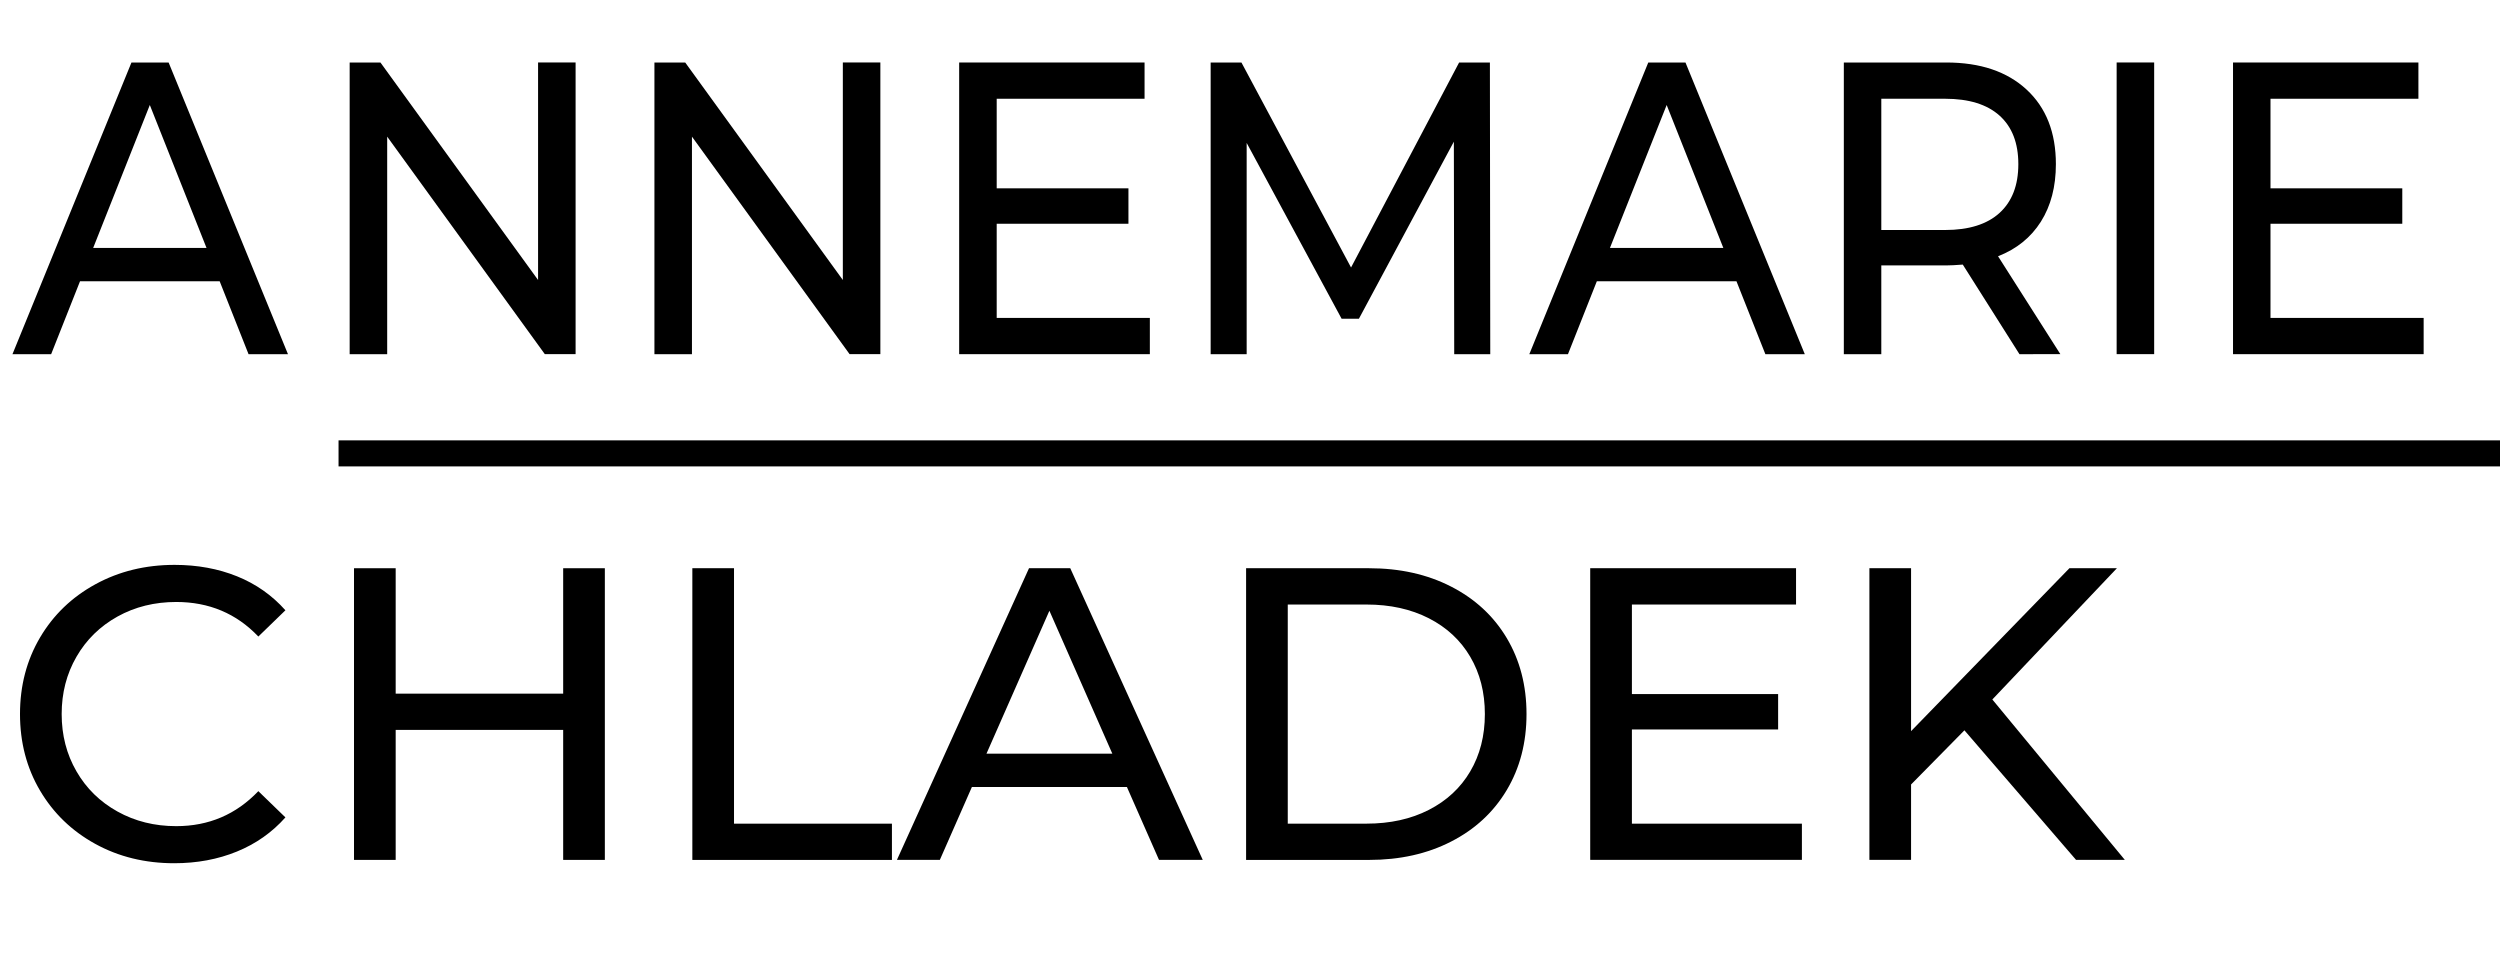
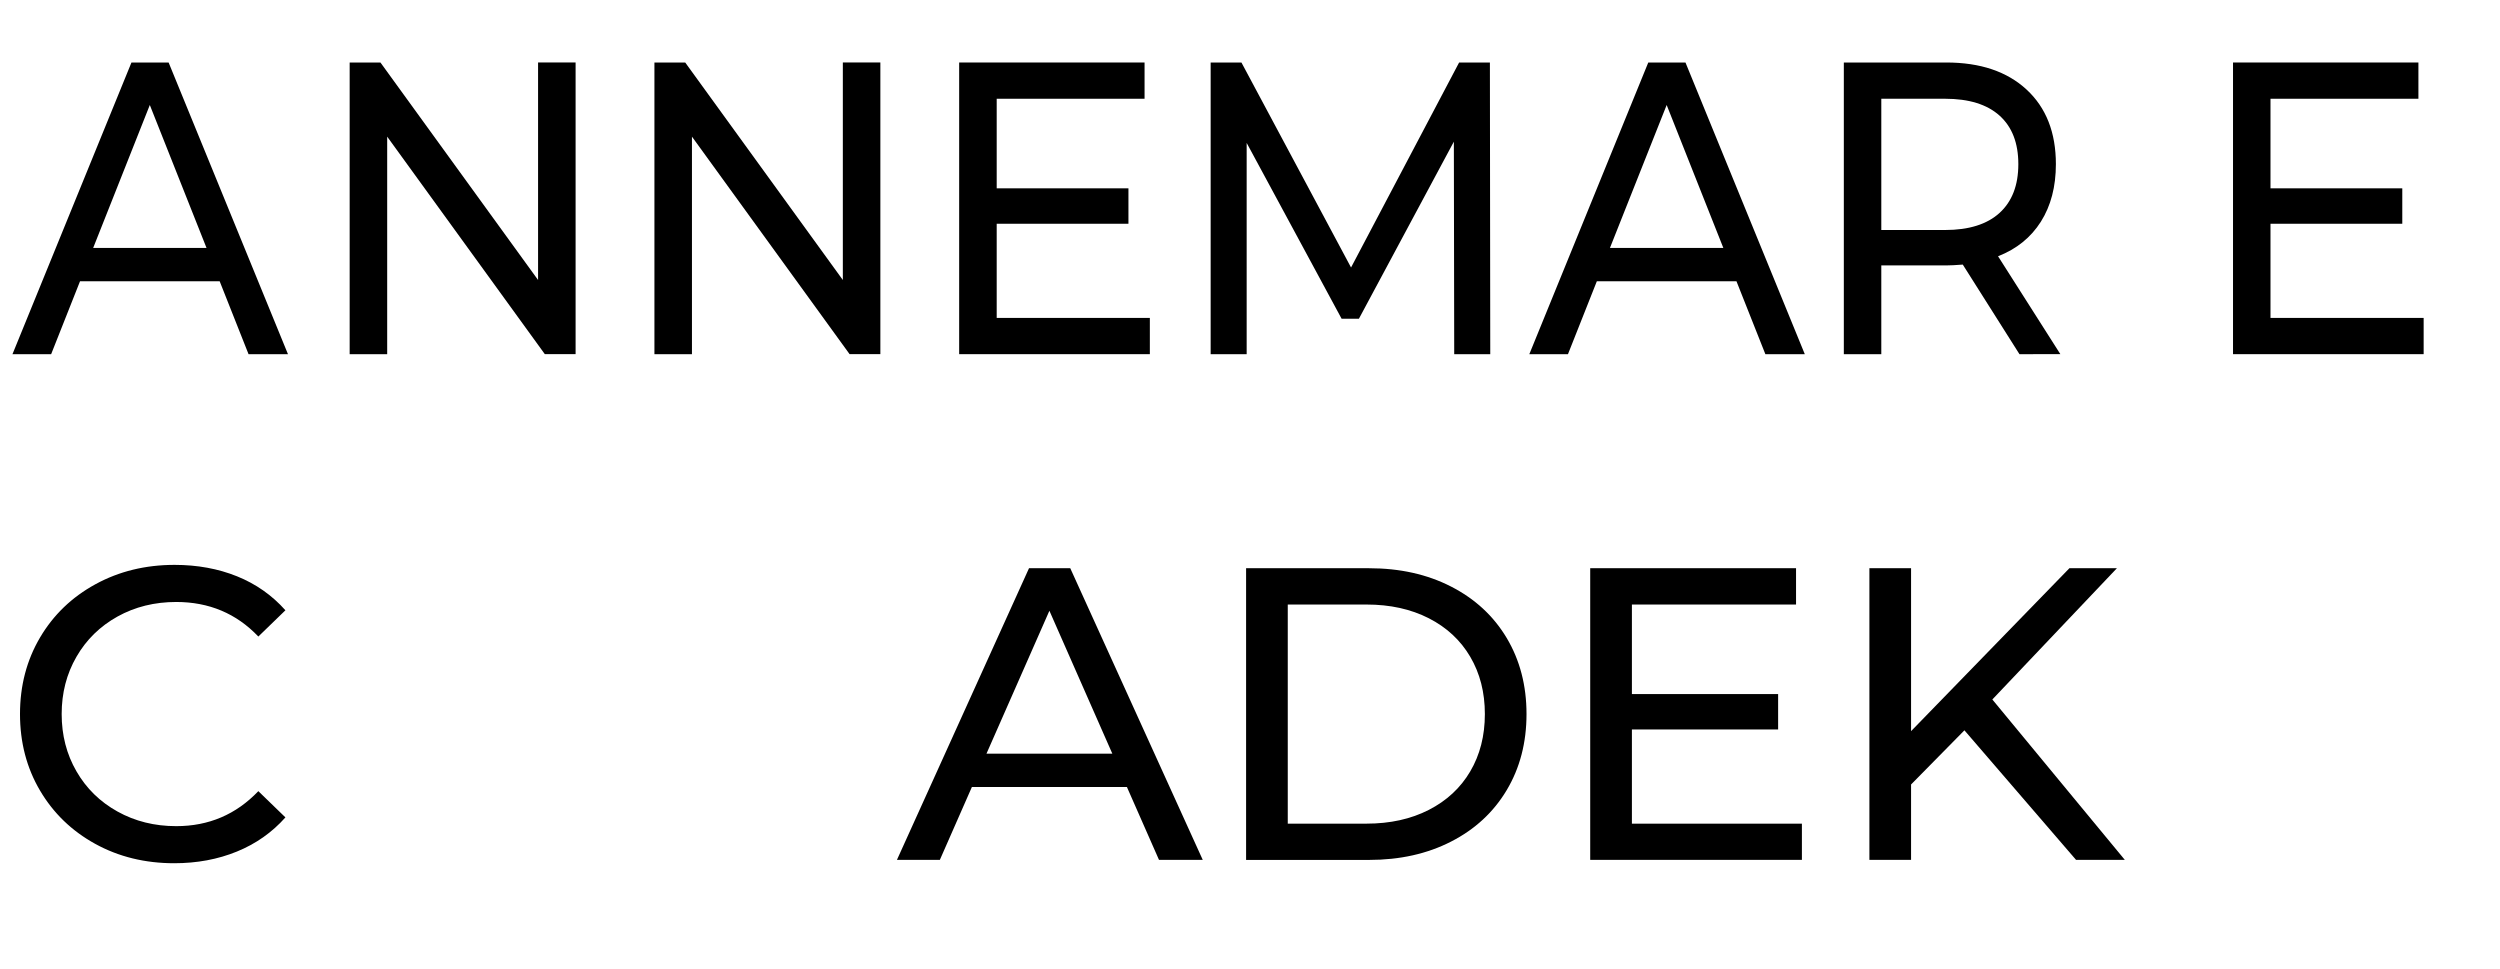
<svg xmlns="http://www.w3.org/2000/svg" version="1.1" id="Ebene_1" x="0px" y="0px" width="96px" height="37.228px" viewBox="0 0 96 37.228" enable-background="new 0 0 96 37.228" xml:space="preserve">
  <g>
    <path d="M8.435,10.8H3.073l-1.109,2.8H0.479l4.569-11.2h1.427l4.583,11.2H9.544L8.435,10.8z M7.93,9.52L5.753,4.032L3.578,9.52   H7.93z" />
  </g>
  <g>
    <path d="M3.656,32.404c-0.901-0.496-1.608-1.179-2.12-2.048c-0.512-0.869-0.768-1.848-0.768-2.936c0-1.089,0.256-2.067,0.768-2.937   c0.512-0.869,1.221-1.552,2.128-2.048c0.906-0.496,1.92-0.744,3.04-0.744c0.875,0,1.674,0.147,2.4,0.44   c0.725,0.293,1.344,0.728,1.856,1.304l-1.04,1.008c-0.843-0.886-1.894-1.327-3.152-1.327c-0.832,0-1.584,0.186-2.256,0.559   c-0.672,0.374-1.198,0.889-1.576,1.545c-0.379,0.656-0.568,1.389-0.568,2.2c0,0.811,0.189,1.544,0.568,2.199   c0.378,0.656,0.904,1.171,1.576,1.544c0.672,0.374,1.424,0.561,2.256,0.561c1.248,0,2.298-0.448,3.152-1.344l1.04,1.008   c-0.512,0.576-1.133,1.014-1.864,1.312c-0.731,0.299-1.534,0.448-2.408,0.448C5.568,33.148,4.557,32.9,3.656,32.404z" />
  </g>
-   <rect x="13" y="16.91" width="83" height="1" />
  <g>
    <path d="M22.103,2.399v11.2h-1.182l-6.053-8.352V13.6h-1.441v-11.2h1.182l6.053,8.352V2.399H22.103z" />
    <path d="M33.806,2.399v11.2h-1.182l-6.053-8.352V13.6h-1.441v-11.2h1.182l6.053,8.352V2.399H33.806z" />
    <path d="M44.154,12.208V13.6h-7.322v-11.2h7.119v1.392h-5.678v3.44h5.059v1.36h-5.059v3.616H44.154z" />
    <path d="M55.842,13.6l-0.014-8.16l-3.646,6.8h-0.664l-3.646-6.752V13.6h-1.383v-11.2h1.182l4.209,7.872l4.15-7.872h1.182   l0.014,11.2H55.842z" />
    <path d="M66.68,10.8h-5.361l-1.109,2.8h-1.484l4.568-11.2h1.428l4.582,11.2h-1.514L66.68,10.8z M66.176,9.52L64,4.032L61.822,9.52   H66.176z" />
    <path d="M77.547,13.6l-2.176-3.44c-0.27,0.021-0.48,0.032-0.635,0.032h-2.494V13.6h-1.439v-11.2h3.934   c1.307,0,2.334,0.347,3.084,1.04c0.75,0.694,1.125,1.648,1.125,2.864c0,0.864-0.193,1.6-0.576,2.208   c-0.385,0.608-0.934,1.051-1.645,1.328l2.393,3.76H77.547z M76.783,8.176c0.48-0.438,0.721-1.062,0.721-1.872   s-0.24-1.432-0.721-1.864c-0.48-0.432-1.178-0.648-2.09-0.648h-2.451v5.04h2.451C75.605,8.832,76.303,8.613,76.783,8.176z" />
-     <path d="M81.279,2.399h1.441v11.2h-1.441V2.399z" />
    <path d="M93.068,12.208V13.6h-7.32v-11.2h7.119v1.392h-5.68v3.44h5.061v1.36h-5.061v3.616H93.068z" />
  </g>
  <g>
-     <path d="M23.226,21.82v11.2h-1.6v-4.992h-6.432v4.992h-1.6v-11.2h1.6v4.816h6.432V21.82H23.226z" />
-     <path d="M26.586,21.82h1.6v9.809h6.064v1.392h-7.664V21.82z" />
    <path d="M43.273,30.22h-5.952l-1.231,2.8h-1.648l5.072-11.2h1.584l5.088,11.2h-1.68L43.273,30.22z M42.713,28.94l-2.416-5.487   l-2.416,5.487H42.713z" />
    <path d="M47.85,21.82h4.721c1.184,0,2.234,0.234,3.15,0.704c0.918,0.47,1.631,1.128,2.137,1.976c0.506,0.849,0.76,1.822,0.76,2.92   c0,1.1-0.254,2.072-0.76,2.92c-0.506,0.849-1.219,1.508-2.137,1.977c-0.916,0.47-1.967,0.704-3.15,0.704H47.85V21.82z    M52.473,31.628c0.908,0,1.705-0.176,2.393-0.528s1.219-0.845,1.592-1.479s0.561-1.369,0.561-2.201s-0.188-1.564-0.561-2.199   s-0.904-1.129-1.592-1.48s-1.484-0.527-2.393-0.527h-3.023v8.416H52.473z" />
    <path d="M69.193,31.628v1.392h-8.129v-11.2h7.904v1.393h-6.303v3.439h5.615v1.36h-5.615v3.616H69.193z" />
    <path d="M75.434,28.044l-2.049,2.08v2.896h-1.6v-11.2h1.6v6.256l6.08-6.256h1.824l-4.783,5.04l5.088,6.16h-1.873L75.434,28.044z" />
  </g>
</svg>